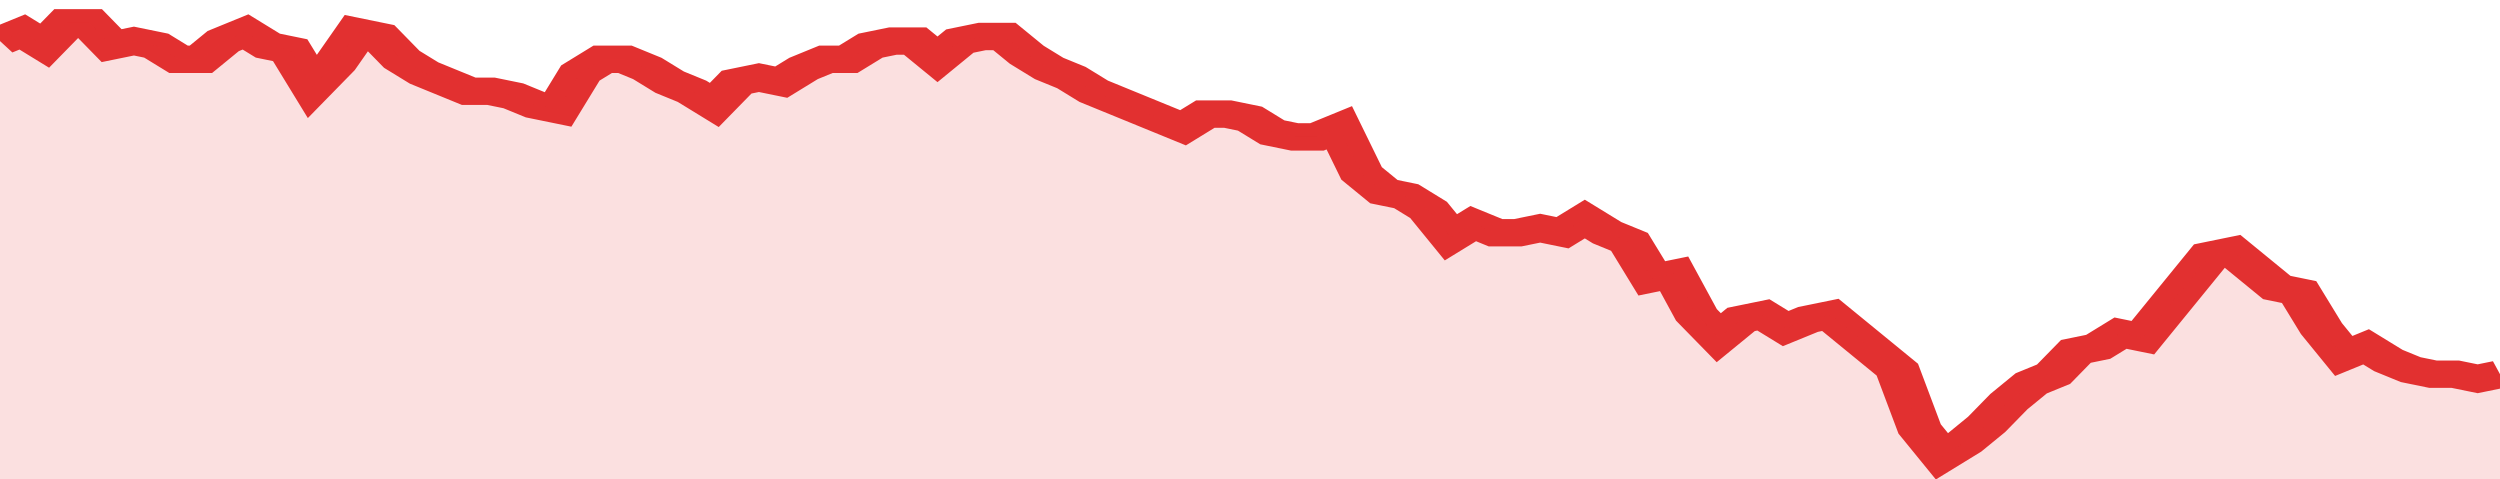
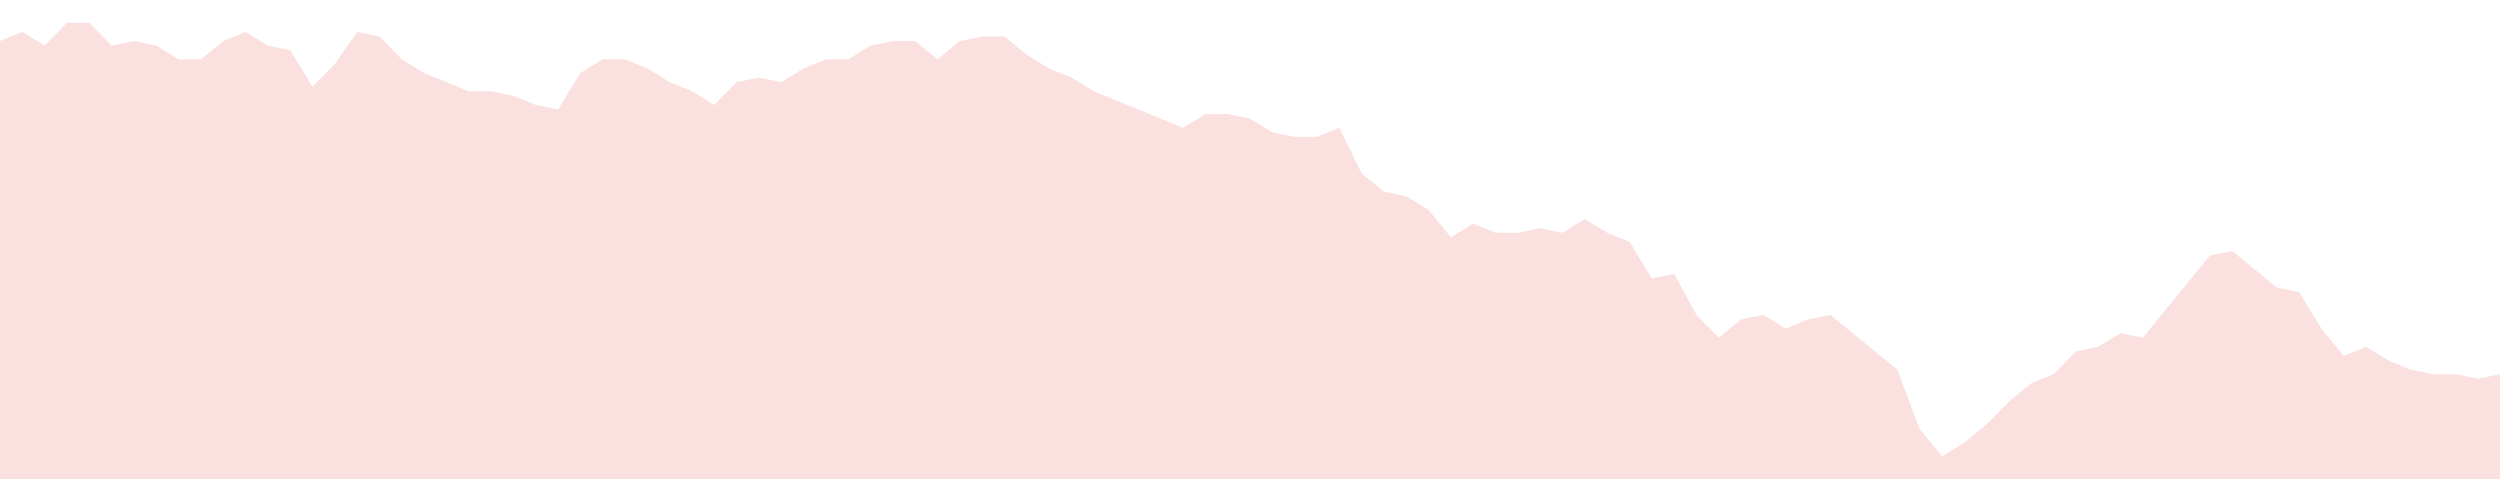
<svg xmlns="http://www.w3.org/2000/svg" viewBox="0 0 336 105" width="120" height="23" preserveAspectRatio="none">
-   <polyline fill="none" stroke="#e23030" stroke-width="6" points="0, 9 3, 7 6, 10 9, 5 12, 5 15, 10 18, 9 21, 10 24, 13 27, 13 30, 9 33, 7 36, 10 39, 11 42, 19 45, 14 48, 7 51, 8 54, 13 57, 16 60, 18 63, 20 66, 20 69, 21 72, 23 75, 24 78, 16 81, 13 84, 13 87, 15 90, 18 93, 20 96, 23 99, 18 102, 17 105, 18 108, 15 111, 13 114, 13 117, 10 120, 9 123, 9 126, 13 129, 9 132, 8 135, 8 138, 12 141, 15 144, 17 147, 20 150, 22 153, 24 156, 26 159, 28 162, 25 165, 25 168, 26 171, 29 174, 30 177, 30 180, 28 183, 38 186, 42 189, 43 192, 46 195, 52 198, 49 201, 51 204, 51 207, 50 210, 51 213, 48 216, 51 219, 53 222, 61 225, 60 228, 69 231, 74 234, 70 237, 69 240, 72 243, 70 246, 69 249, 73 252, 77 255, 81 258, 94 261, 100 264, 97 267, 93 270, 88 273, 84 276, 82 279, 77 282, 76 285, 73 288, 74 291, 68 294, 62 297, 56 300, 55 303, 59 306, 63 309, 64 312, 72 315, 78 318, 76 321, 79 324, 81 327, 82 330, 82 333, 83 336, 82 336, 82 "> </polyline>
  <polygon fill="#e23030" opacity="0.15" points="0, 105 0, 9 3, 7 6, 10 9, 5 12, 5 15, 10 18, 9 21, 10 24, 13 27, 13 30, 9 33, 7 36, 10 39, 11 42, 19 45, 14 48, 7 51, 8 54, 13 57, 16 60, 18 63, 20 66, 20 69, 21 72, 23 75, 24 78, 16 81, 13 84, 13 87, 15 90, 18 93, 20 96, 23 99, 18 102, 17 105, 18 108, 15 111, 13 114, 13 117, 10 120, 9 123, 9 126, 13 129, 9 132, 8 135, 8 138, 12 141, 15 144, 17 147, 20 150, 22 153, 24 156, 26 159, 28 162, 25 165, 25 168, 26 171, 29 174, 30 177, 30 180, 28 183, 38 186, 42 189, 43 192, 46 195, 52 198, 49 201, 51 204, 51 207, 50 210, 51 213, 48 216, 51 219, 53 222, 61 225, 60 228, 69 231, 74 234, 70 237, 69 240, 72 243, 70 246, 69 249, 73 252, 77 255, 81 258, 94 261, 100 264, 97 267, 93 270, 88 273, 84 276, 82 279, 77 282, 76 285, 73 288, 74 291, 68 294, 62 297, 56 300, 55 303, 59 306, 63 309, 64 312, 72 315, 78 318, 76 321, 79 324, 81 327, 82 330, 82 333, 83 336, 82 336, 105 " />
</svg>